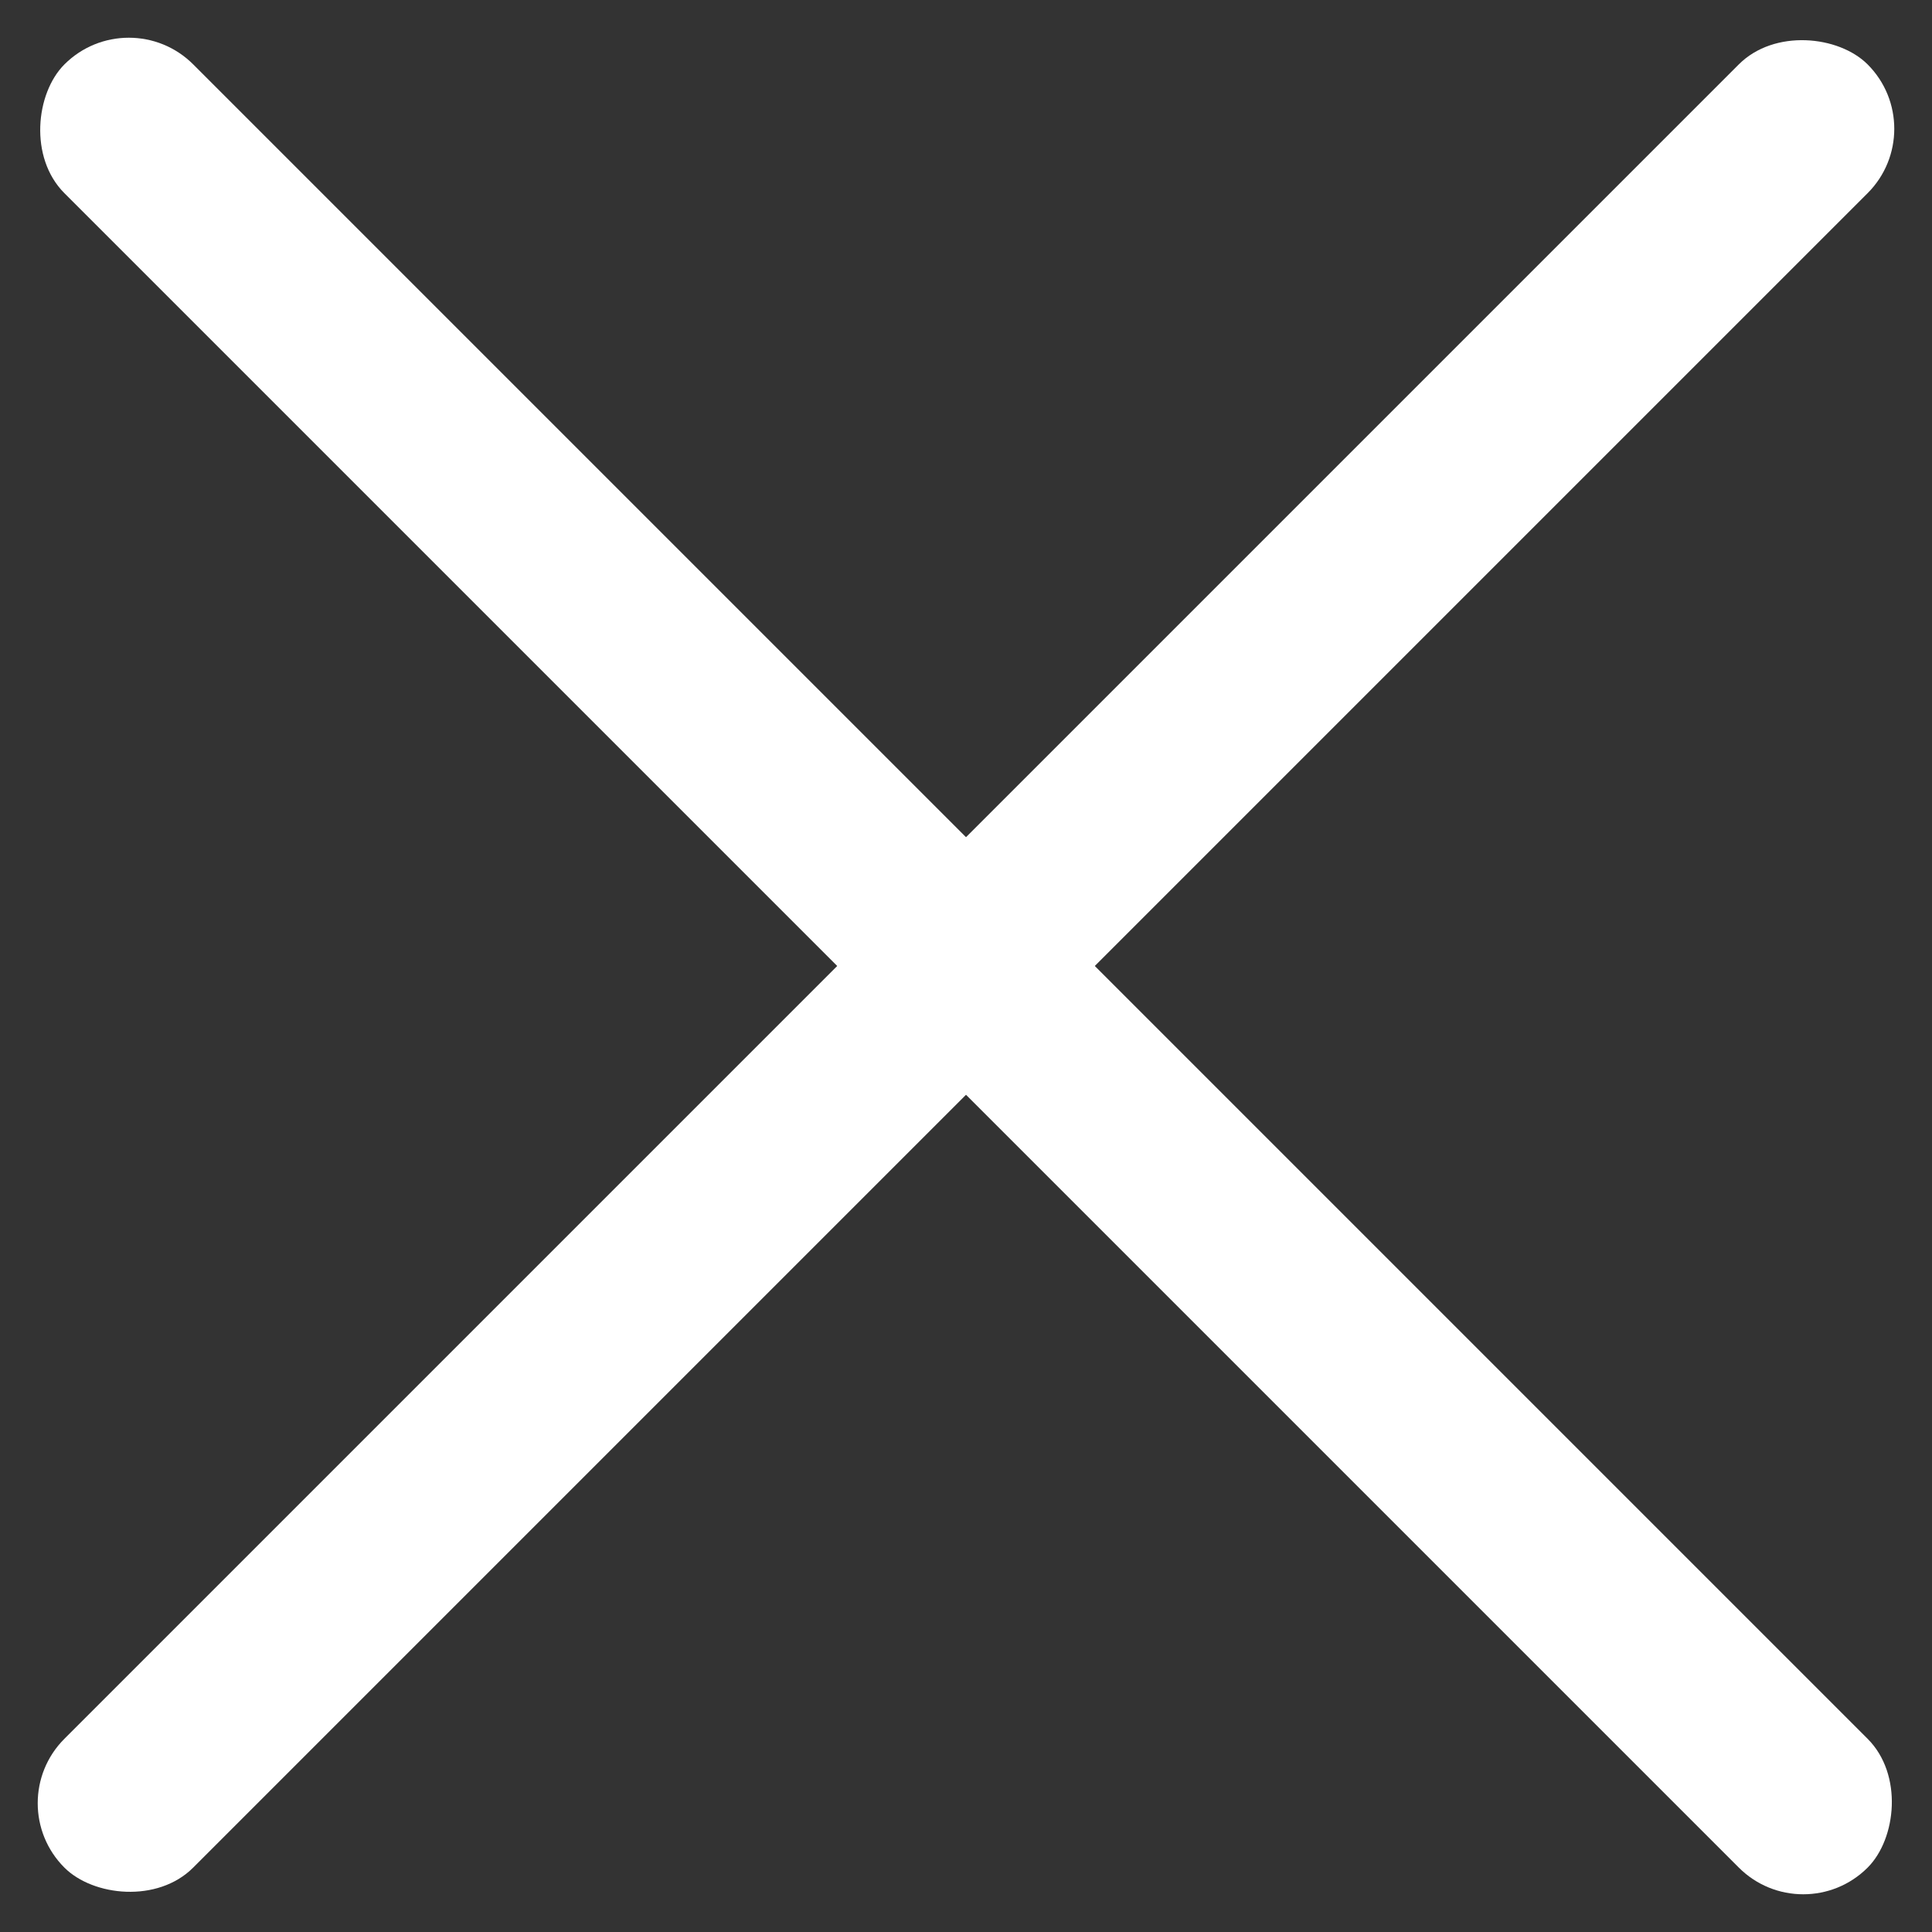
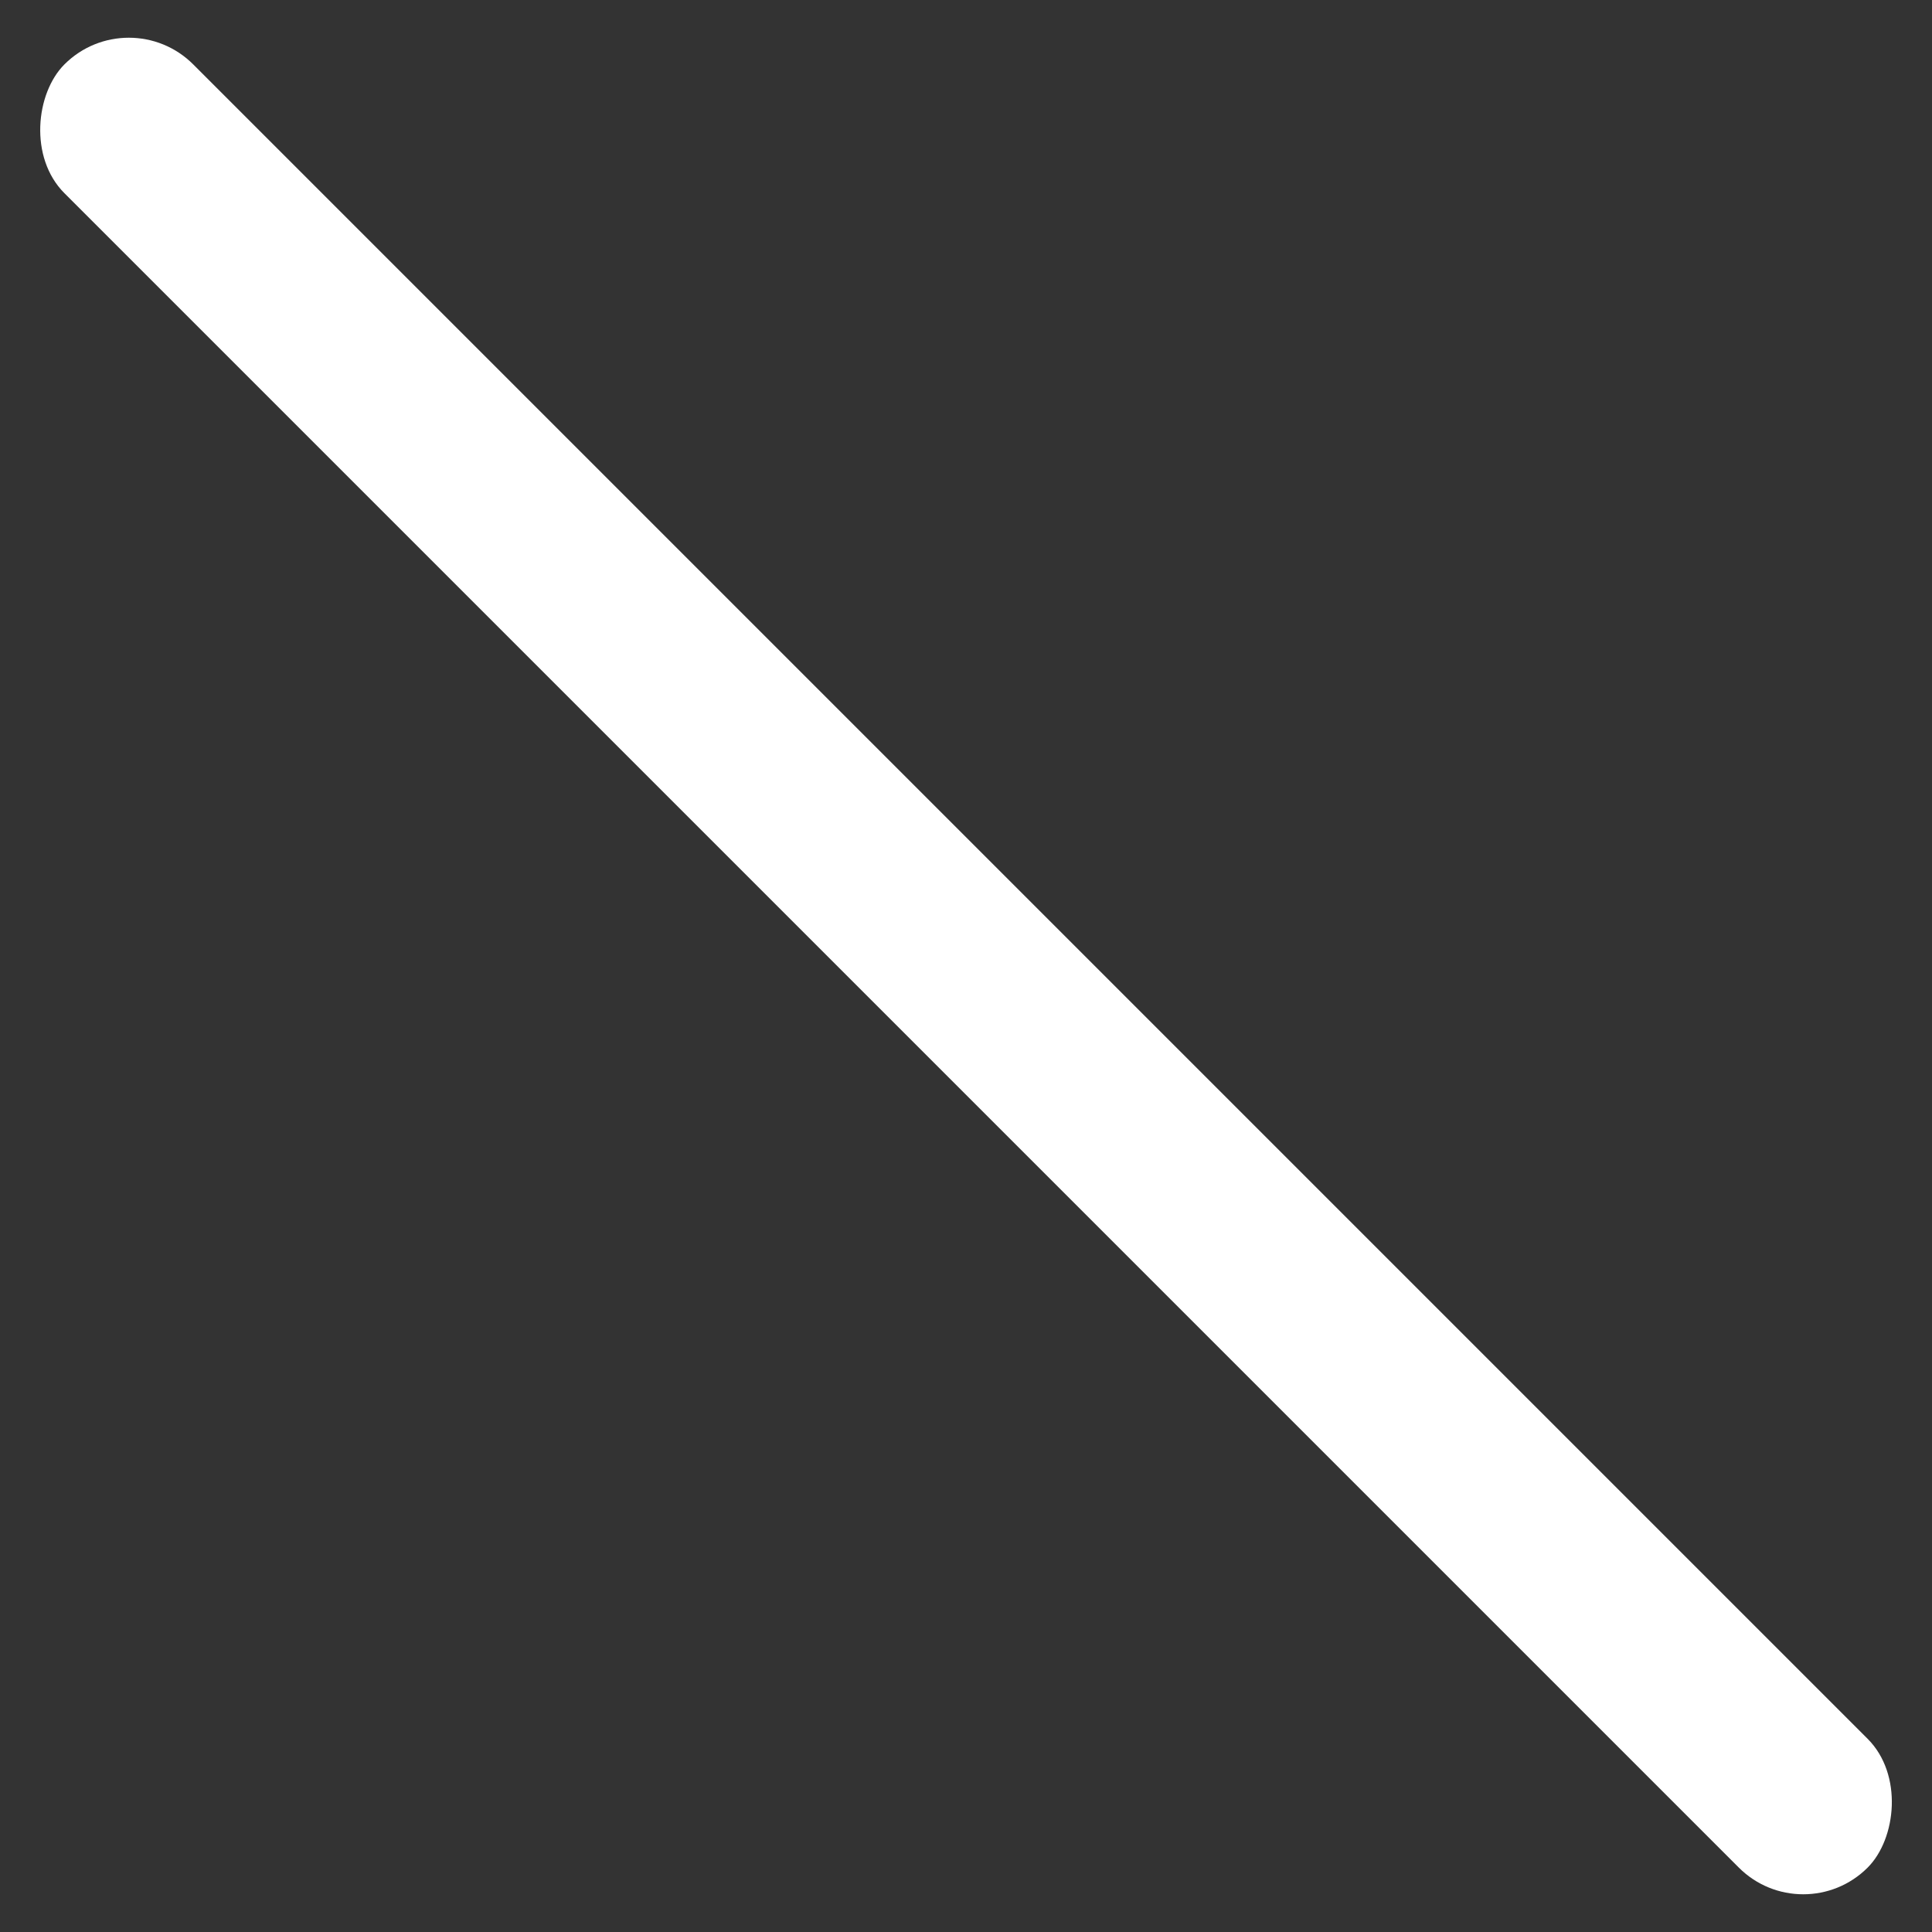
<svg xmlns="http://www.w3.org/2000/svg" width="50" height="50" viewBox="0 0 50 50">
  <rect x="0" y="0" width="50" height="50" fill="#333333" stroke="none" />
  <g id="组_369" data-name="组 369" transform="translate(-371.577 -27)">
    <rect id="矩形_405" data-name="矩形 405" width="65.997" height="4.714" rx="2.357" transform="translate(374.911 27) rotate(45)" fill="#fff" />
-     <rect id="矩形_406" data-name="矩形 406" width="65.997" height="4.714" rx="2.357" transform="translate(421.577 30.333) rotate(135)" fill="#fff" />
  </g>
</svg>